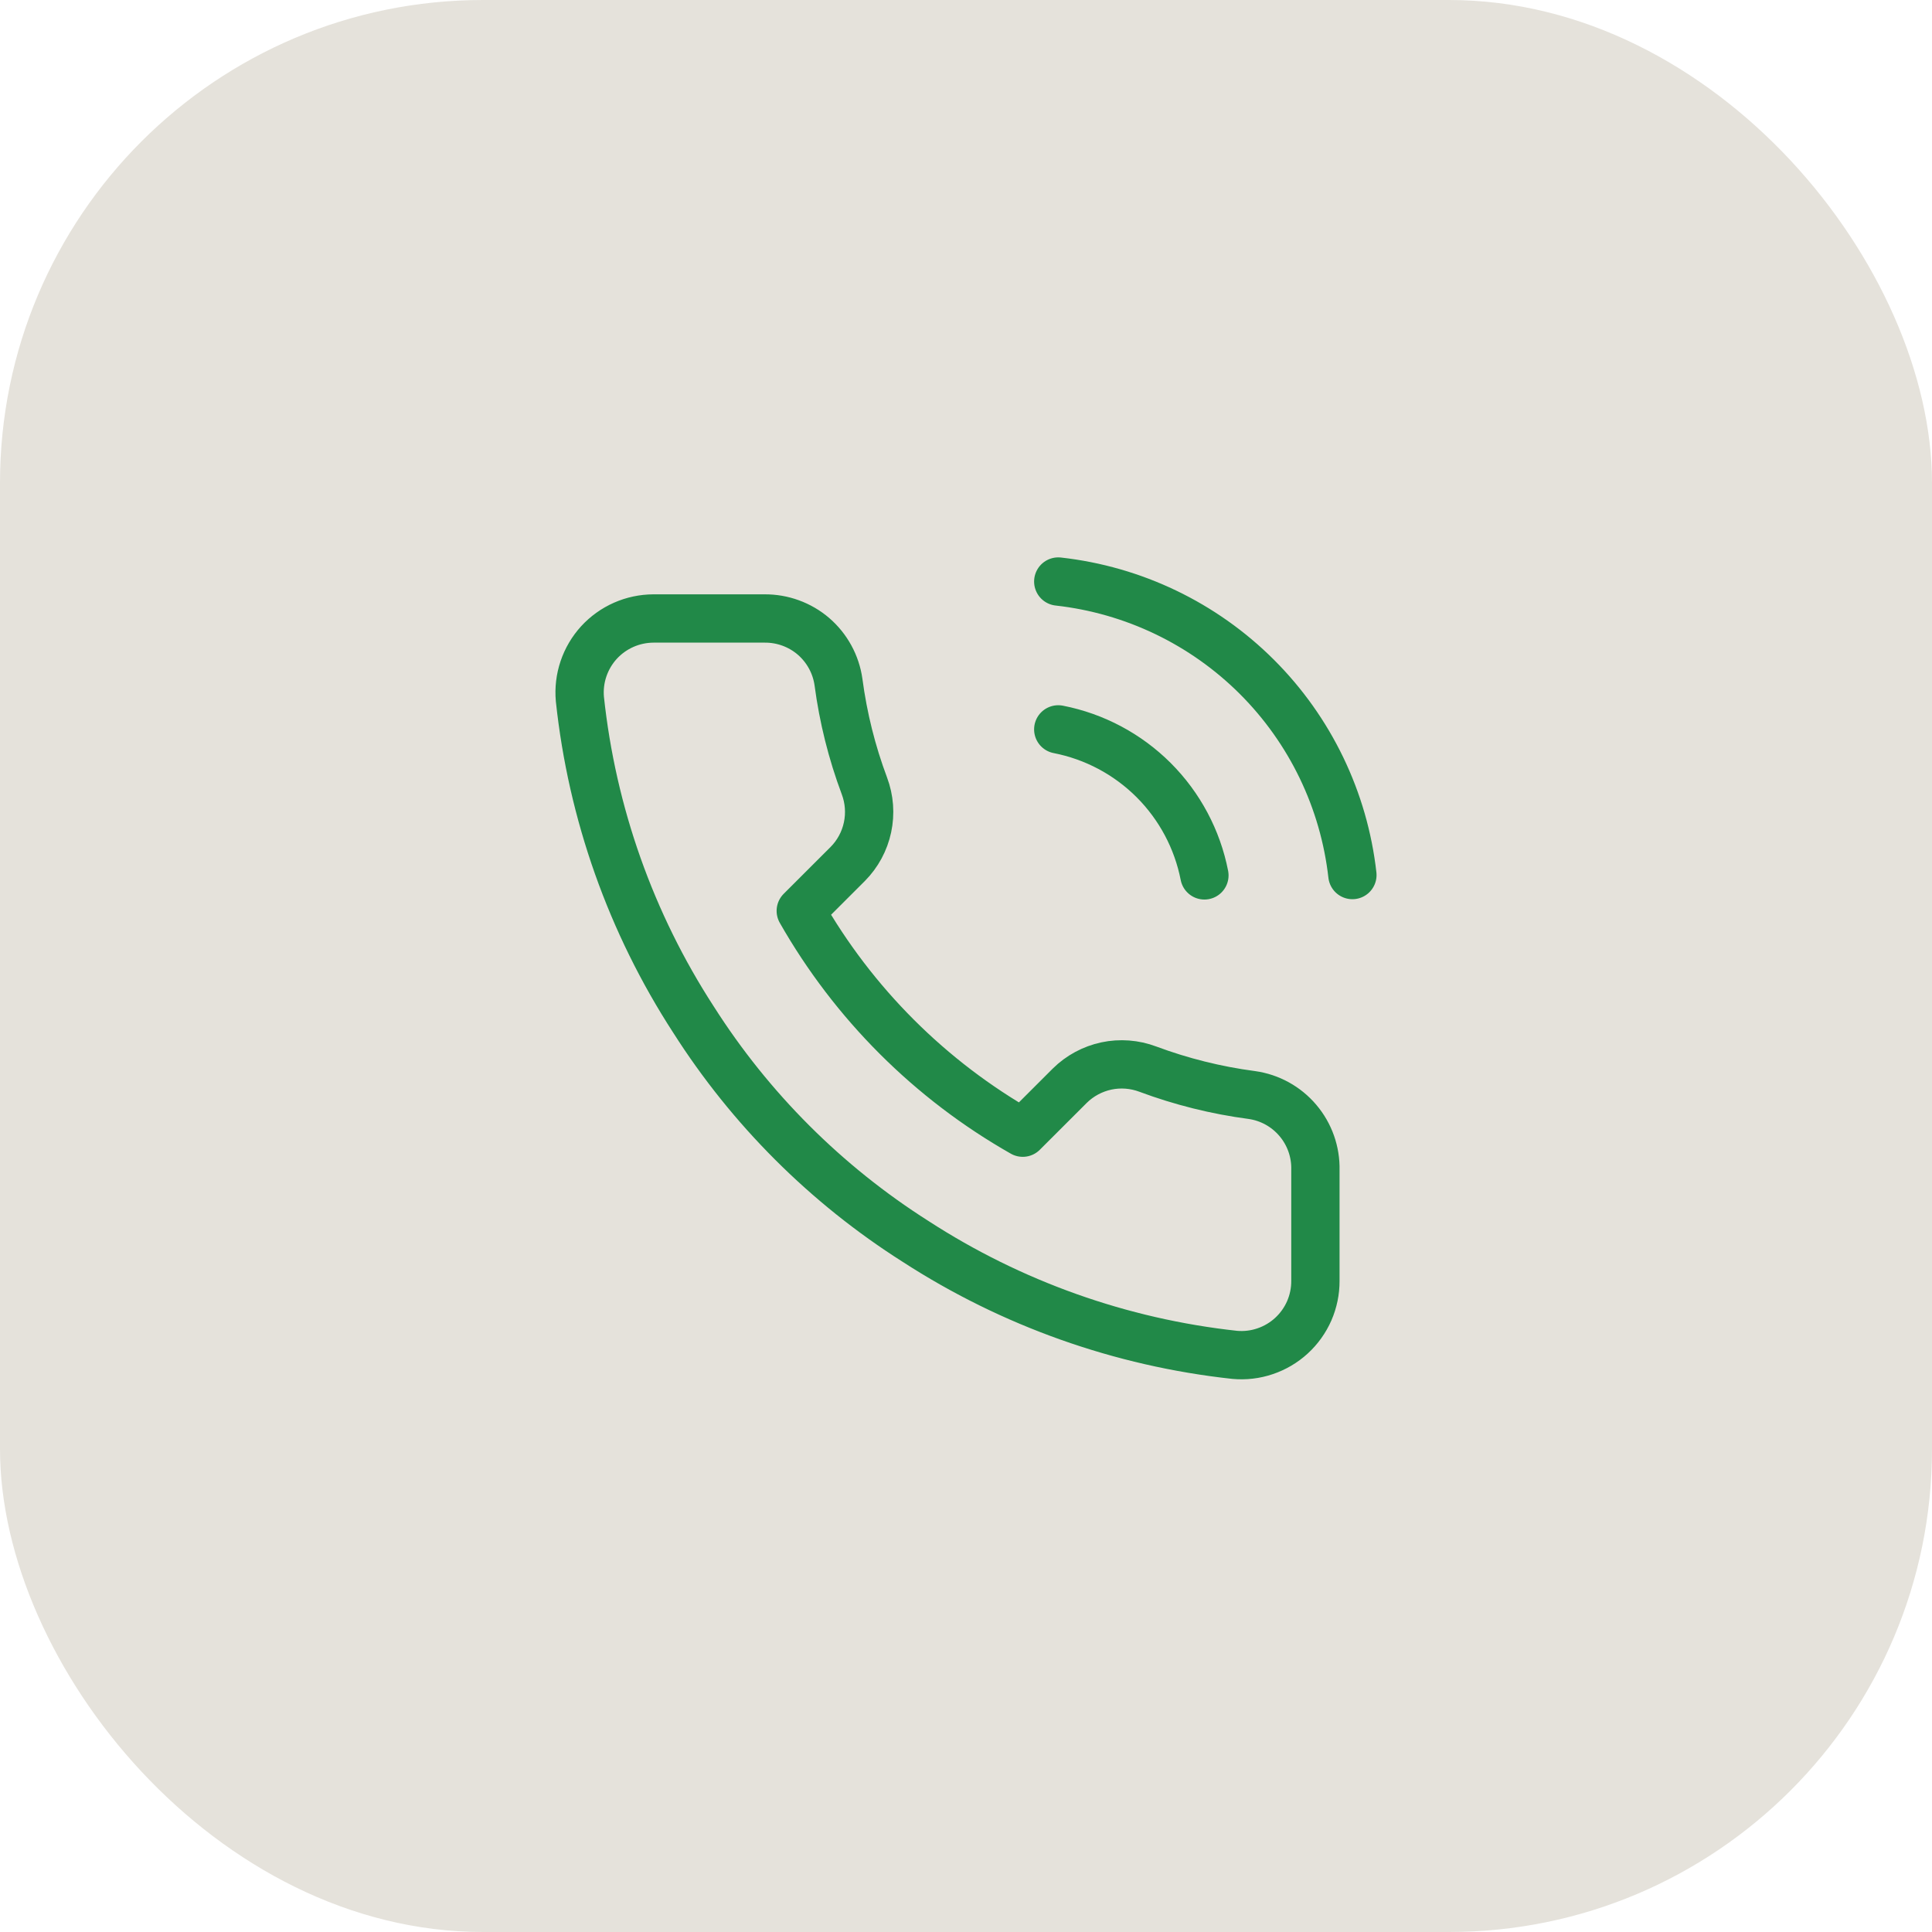
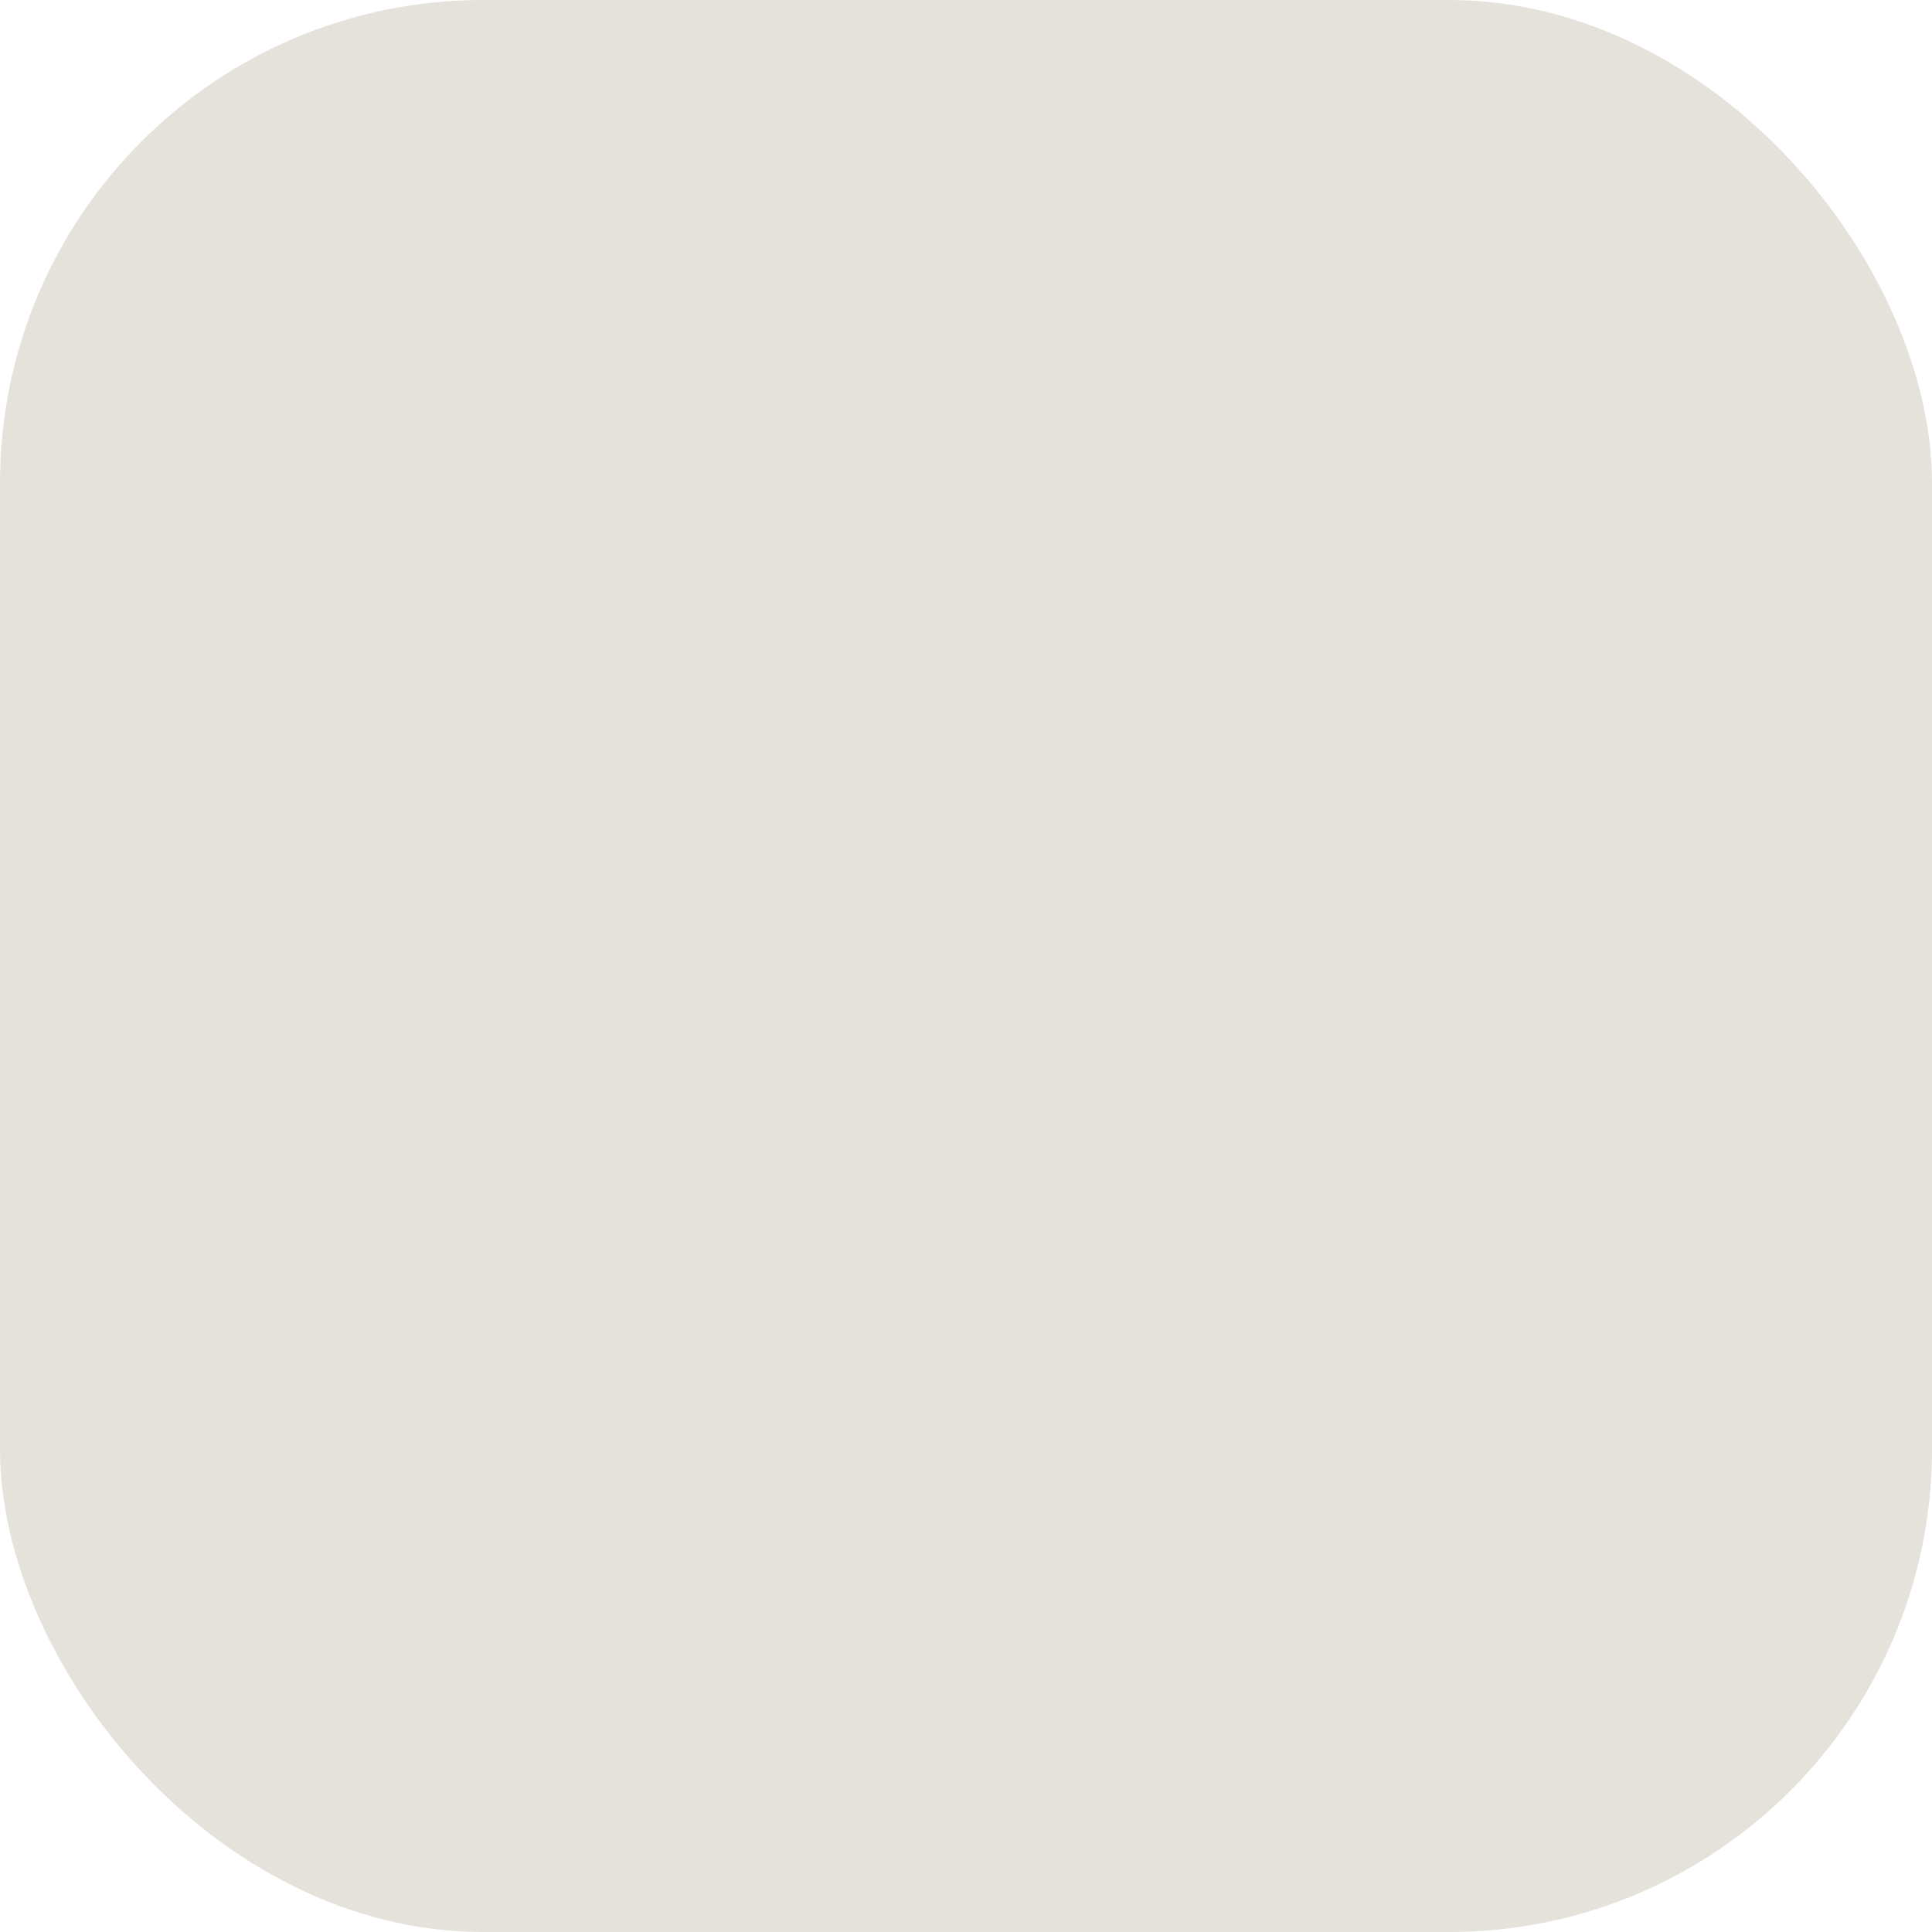
<svg xmlns="http://www.w3.org/2000/svg" width="40" height="40" viewBox="0 0 40 40" fill="none">
  <rect width="40" height="40" rx="10" fill="#E5E2DB" />
-   <path d="M21.91 15.101C22.659 15.247 23.346 15.613 23.885 16.151C24.424 16.69 24.79 17.377 24.936 18.124M21.91 12.04C23.465 12.213 24.914 12.908 26.021 14.012C27.128 15.117 27.825 16.564 28 18.117M27.234 24.224V26.52C27.235 26.733 27.191 26.944 27.106 27.14C27.02 27.335 26.895 27.51 26.738 27.654C26.581 27.798 26.395 27.908 26.193 27.976C25.991 28.045 25.777 28.07 25.564 28.051C23.207 27.795 20.943 26.99 18.954 25.701C17.103 24.526 15.534 22.958 14.358 21.109C13.063 19.113 12.258 16.839 12.006 14.474C11.987 14.262 12.012 14.049 12.08 13.848C12.148 13.646 12.257 13.461 12.4 13.304C12.544 13.147 12.718 13.022 12.913 12.936C13.107 12.85 13.318 12.806 13.53 12.805H15.829C16.2 12.802 16.561 12.933 16.843 13.175C17.124 13.418 17.308 13.754 17.36 14.122C17.457 14.857 17.637 15.578 17.897 16.272C18 16.546 18.022 16.844 17.961 17.13C17.9 17.416 17.758 17.679 17.552 17.887L16.579 18.859C17.67 20.775 19.257 22.362 21.175 23.451L22.148 22.479C22.356 22.273 22.619 22.132 22.905 22.07C23.192 22.009 23.49 22.032 23.764 22.135C24.459 22.394 25.181 22.574 25.916 22.671C26.289 22.723 26.628 22.91 26.871 23.197C27.114 23.483 27.243 23.849 27.234 24.224Z" stroke="#218948" stroke-linecap="round" stroke-linejoin="round" />
</svg>